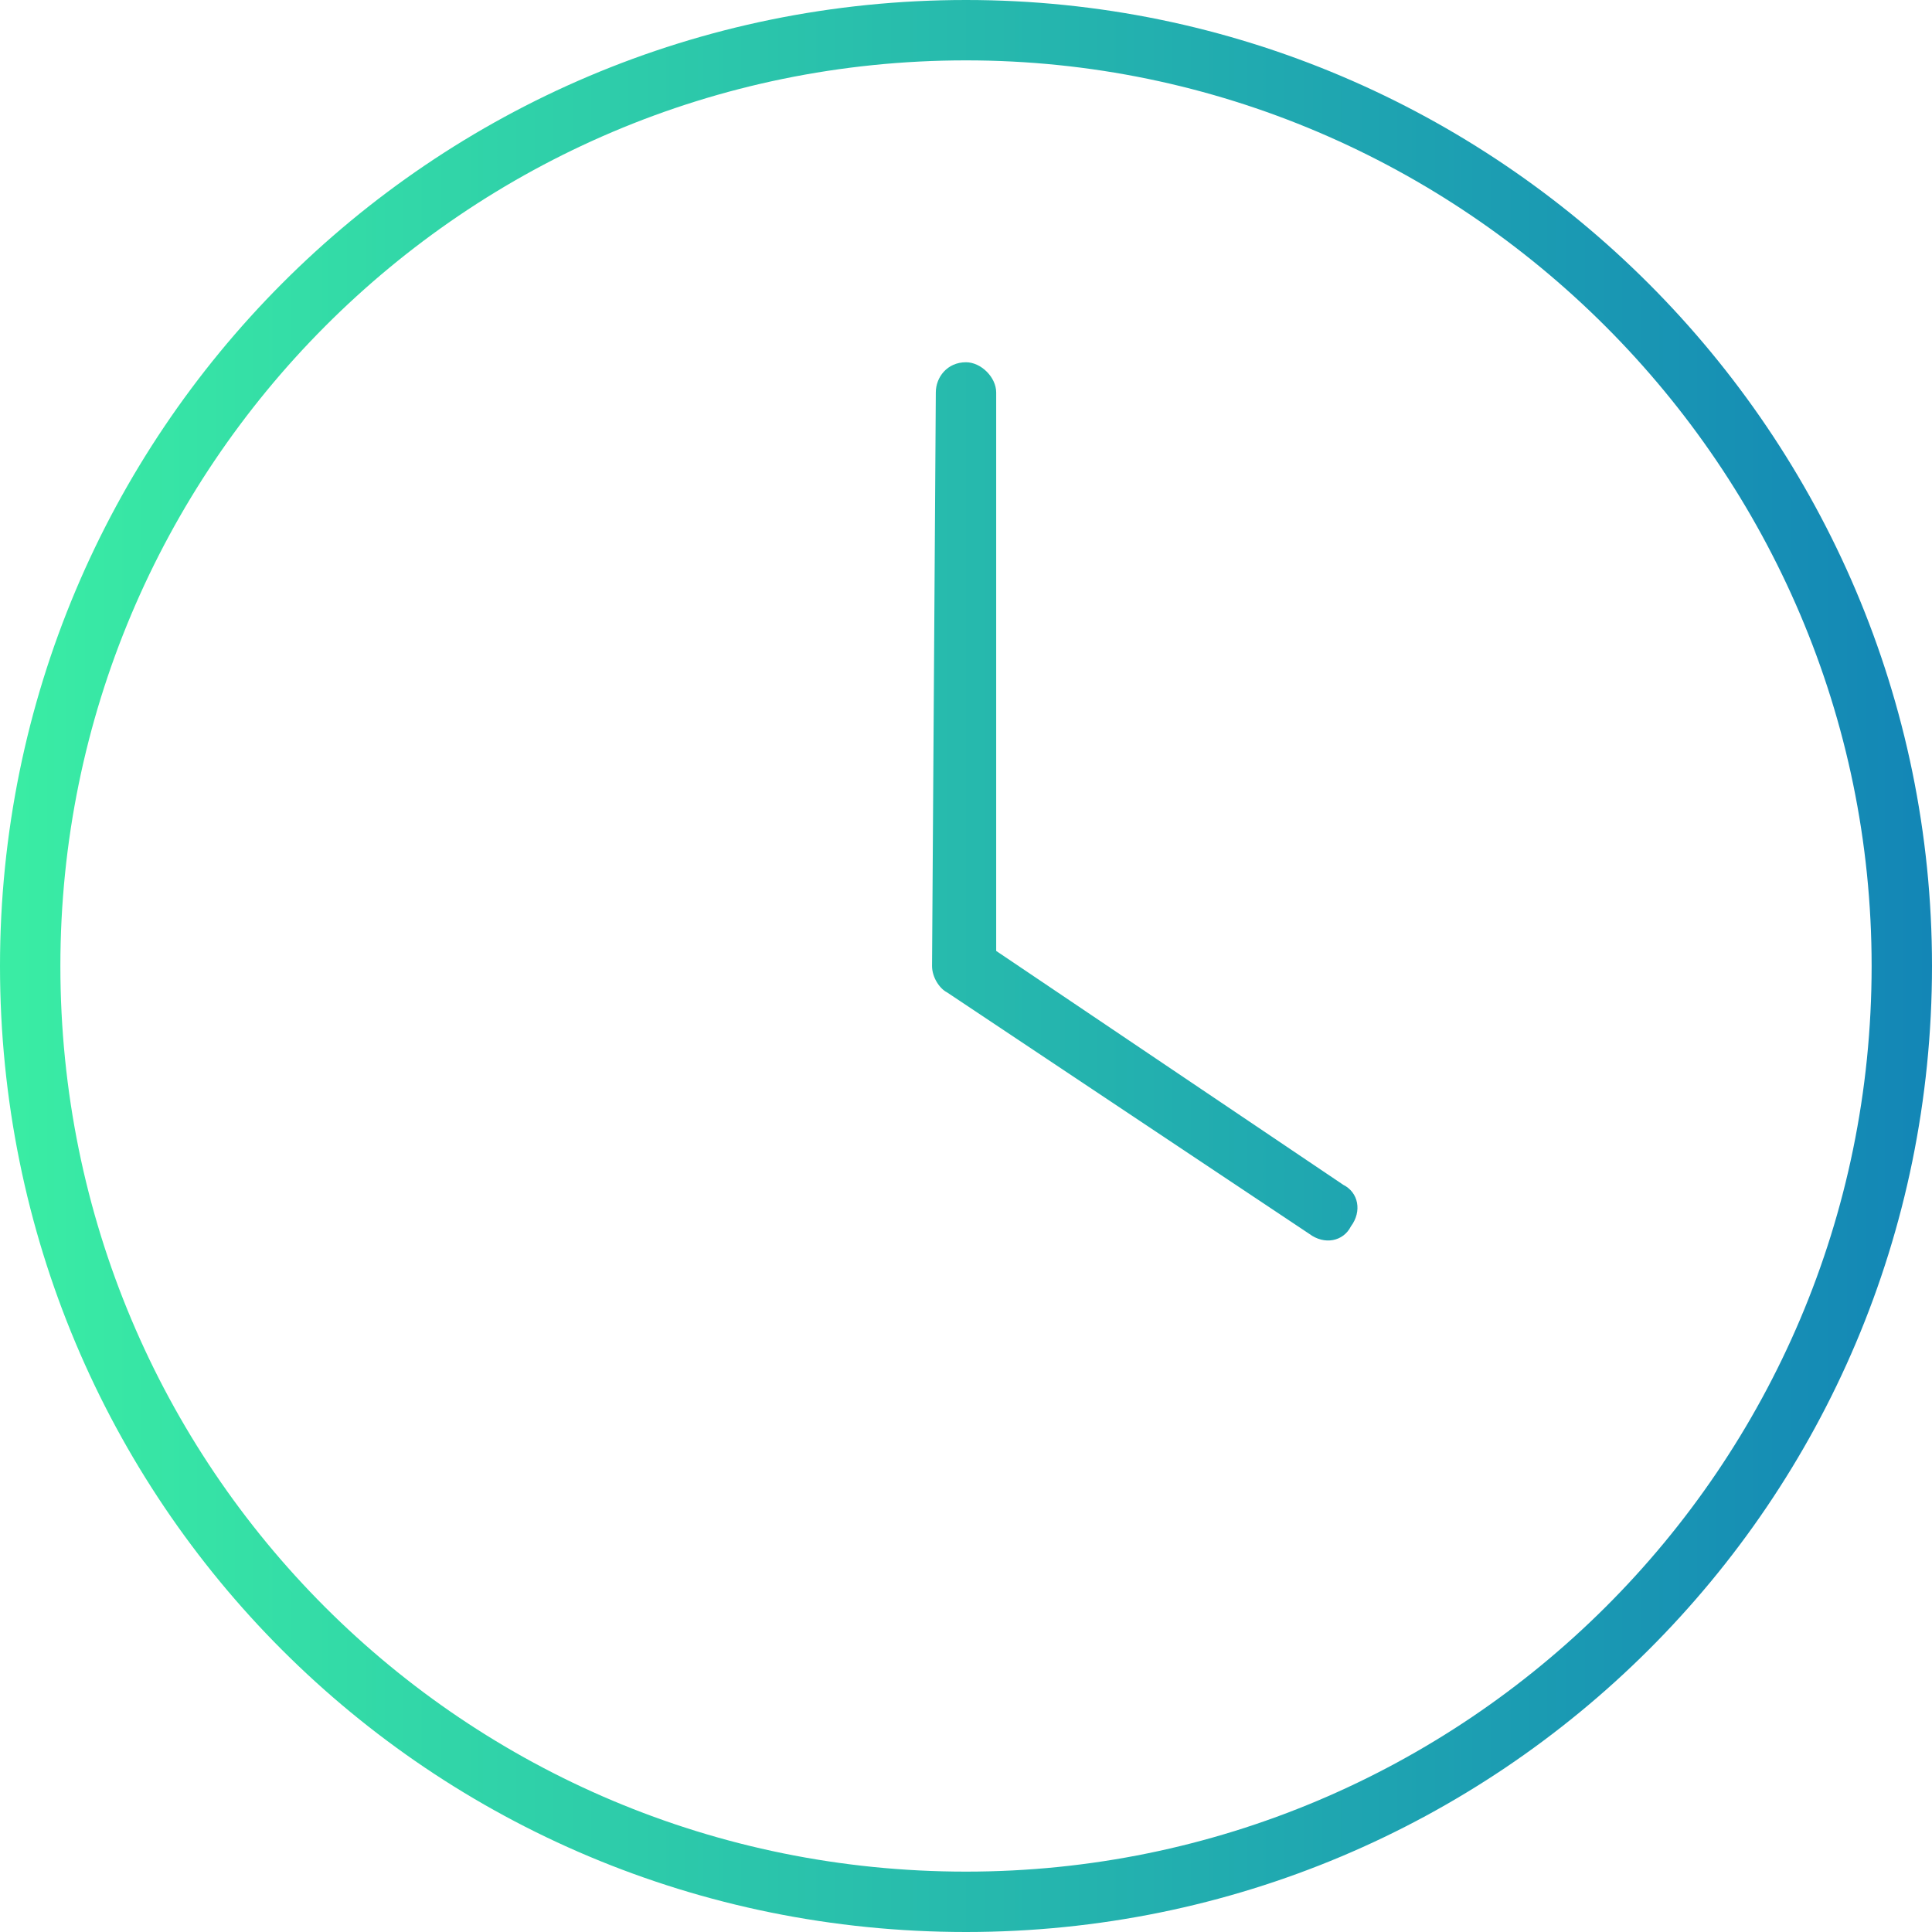
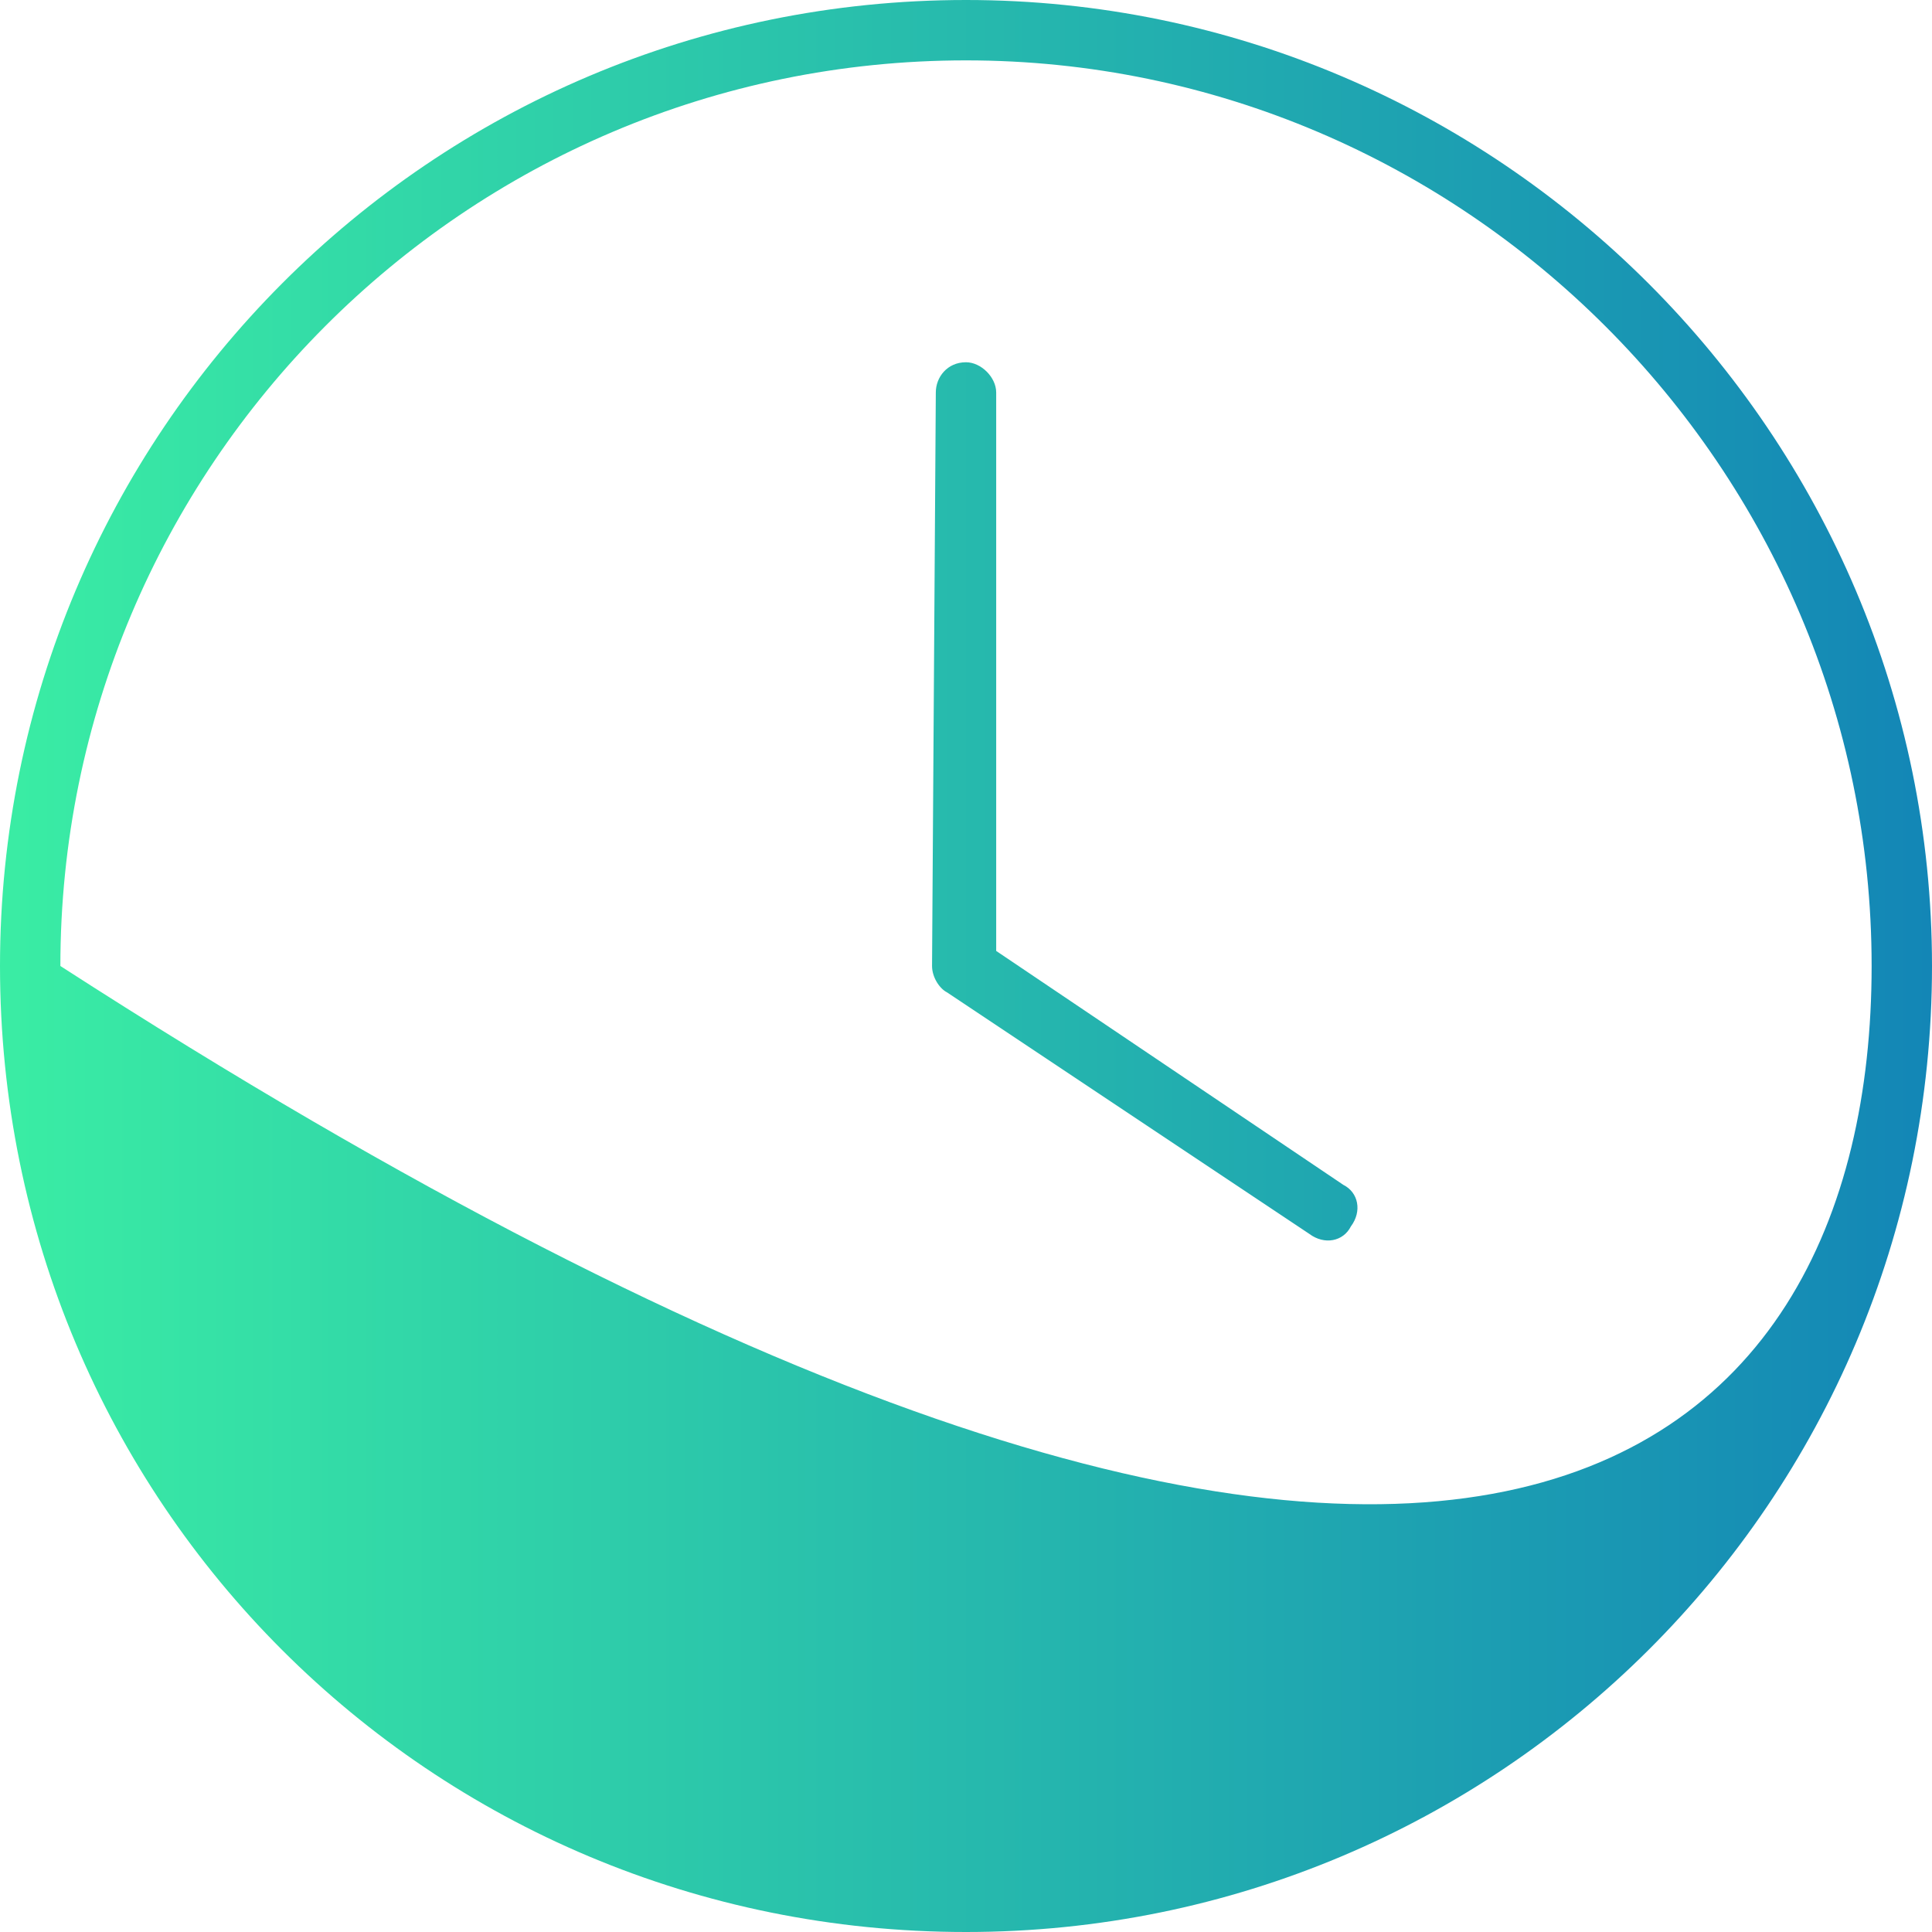
<svg xmlns="http://www.w3.org/2000/svg" width="40" height="40" viewBox="0 0 40 40" fill="none">
-   <path d="M19.375 8.125C19.375 7.812 19.609 7.5 20 7.5C20.312 7.5 20.625 7.812 20.625 8.125V19.688L27.812 24.531C28.125 24.688 28.203 25.078 27.969 25.391C27.812 25.703 27.422 25.781 27.109 25.547L19.609 20.547C19.453 20.469 19.297 20.234 19.297 20L19.375 8.125ZM20 0C31.016 0 40 8.984 40 20C40 31.094 31.016 40 20 40C8.906 40 0 31.094 0 20C0 8.984 8.906 0 20 0ZM1.25 20C1.25 30.391 9.609 38.75 20 38.75C30.312 38.75 38.75 30.391 38.75 20C38.75 9.688 30.312 1.25 20 1.25C9.609 1.25 1.25 9.688 1.25 20Z" fill="url(#paint0_linear_4200_498)" />
+   <path d="M19.375 8.125C19.375 7.812 19.609 7.5 20 7.5C20.312 7.5 20.625 7.812 20.625 8.125V19.688L27.812 24.531C28.125 24.688 28.203 25.078 27.969 25.391C27.812 25.703 27.422 25.781 27.109 25.547L19.609 20.547C19.453 20.469 19.297 20.234 19.297 20L19.375 8.125ZM20 0C31.016 0 40 8.984 40 20C40 31.094 31.016 40 20 40C8.906 40 0 31.094 0 20C0 8.984 8.906 0 20 0ZM1.25 20C30.312 38.75 38.75 30.391 38.75 20C38.75 9.688 30.312 1.25 20 1.25C9.609 1.25 1.25 9.688 1.25 20Z" fill="url(#paint0_linear_4200_498)" />
  <defs>
    <linearGradient id="paint0_linear_4200_498" x1="0" y1="20" x2="40" y2="20" gradientUnits="userSpaceOnUse">
      <stop stop-color="#3AEDA4" />
      <stop offset="1" stop-color="#1386B6" />
    </linearGradient>
  </defs>
</svg>